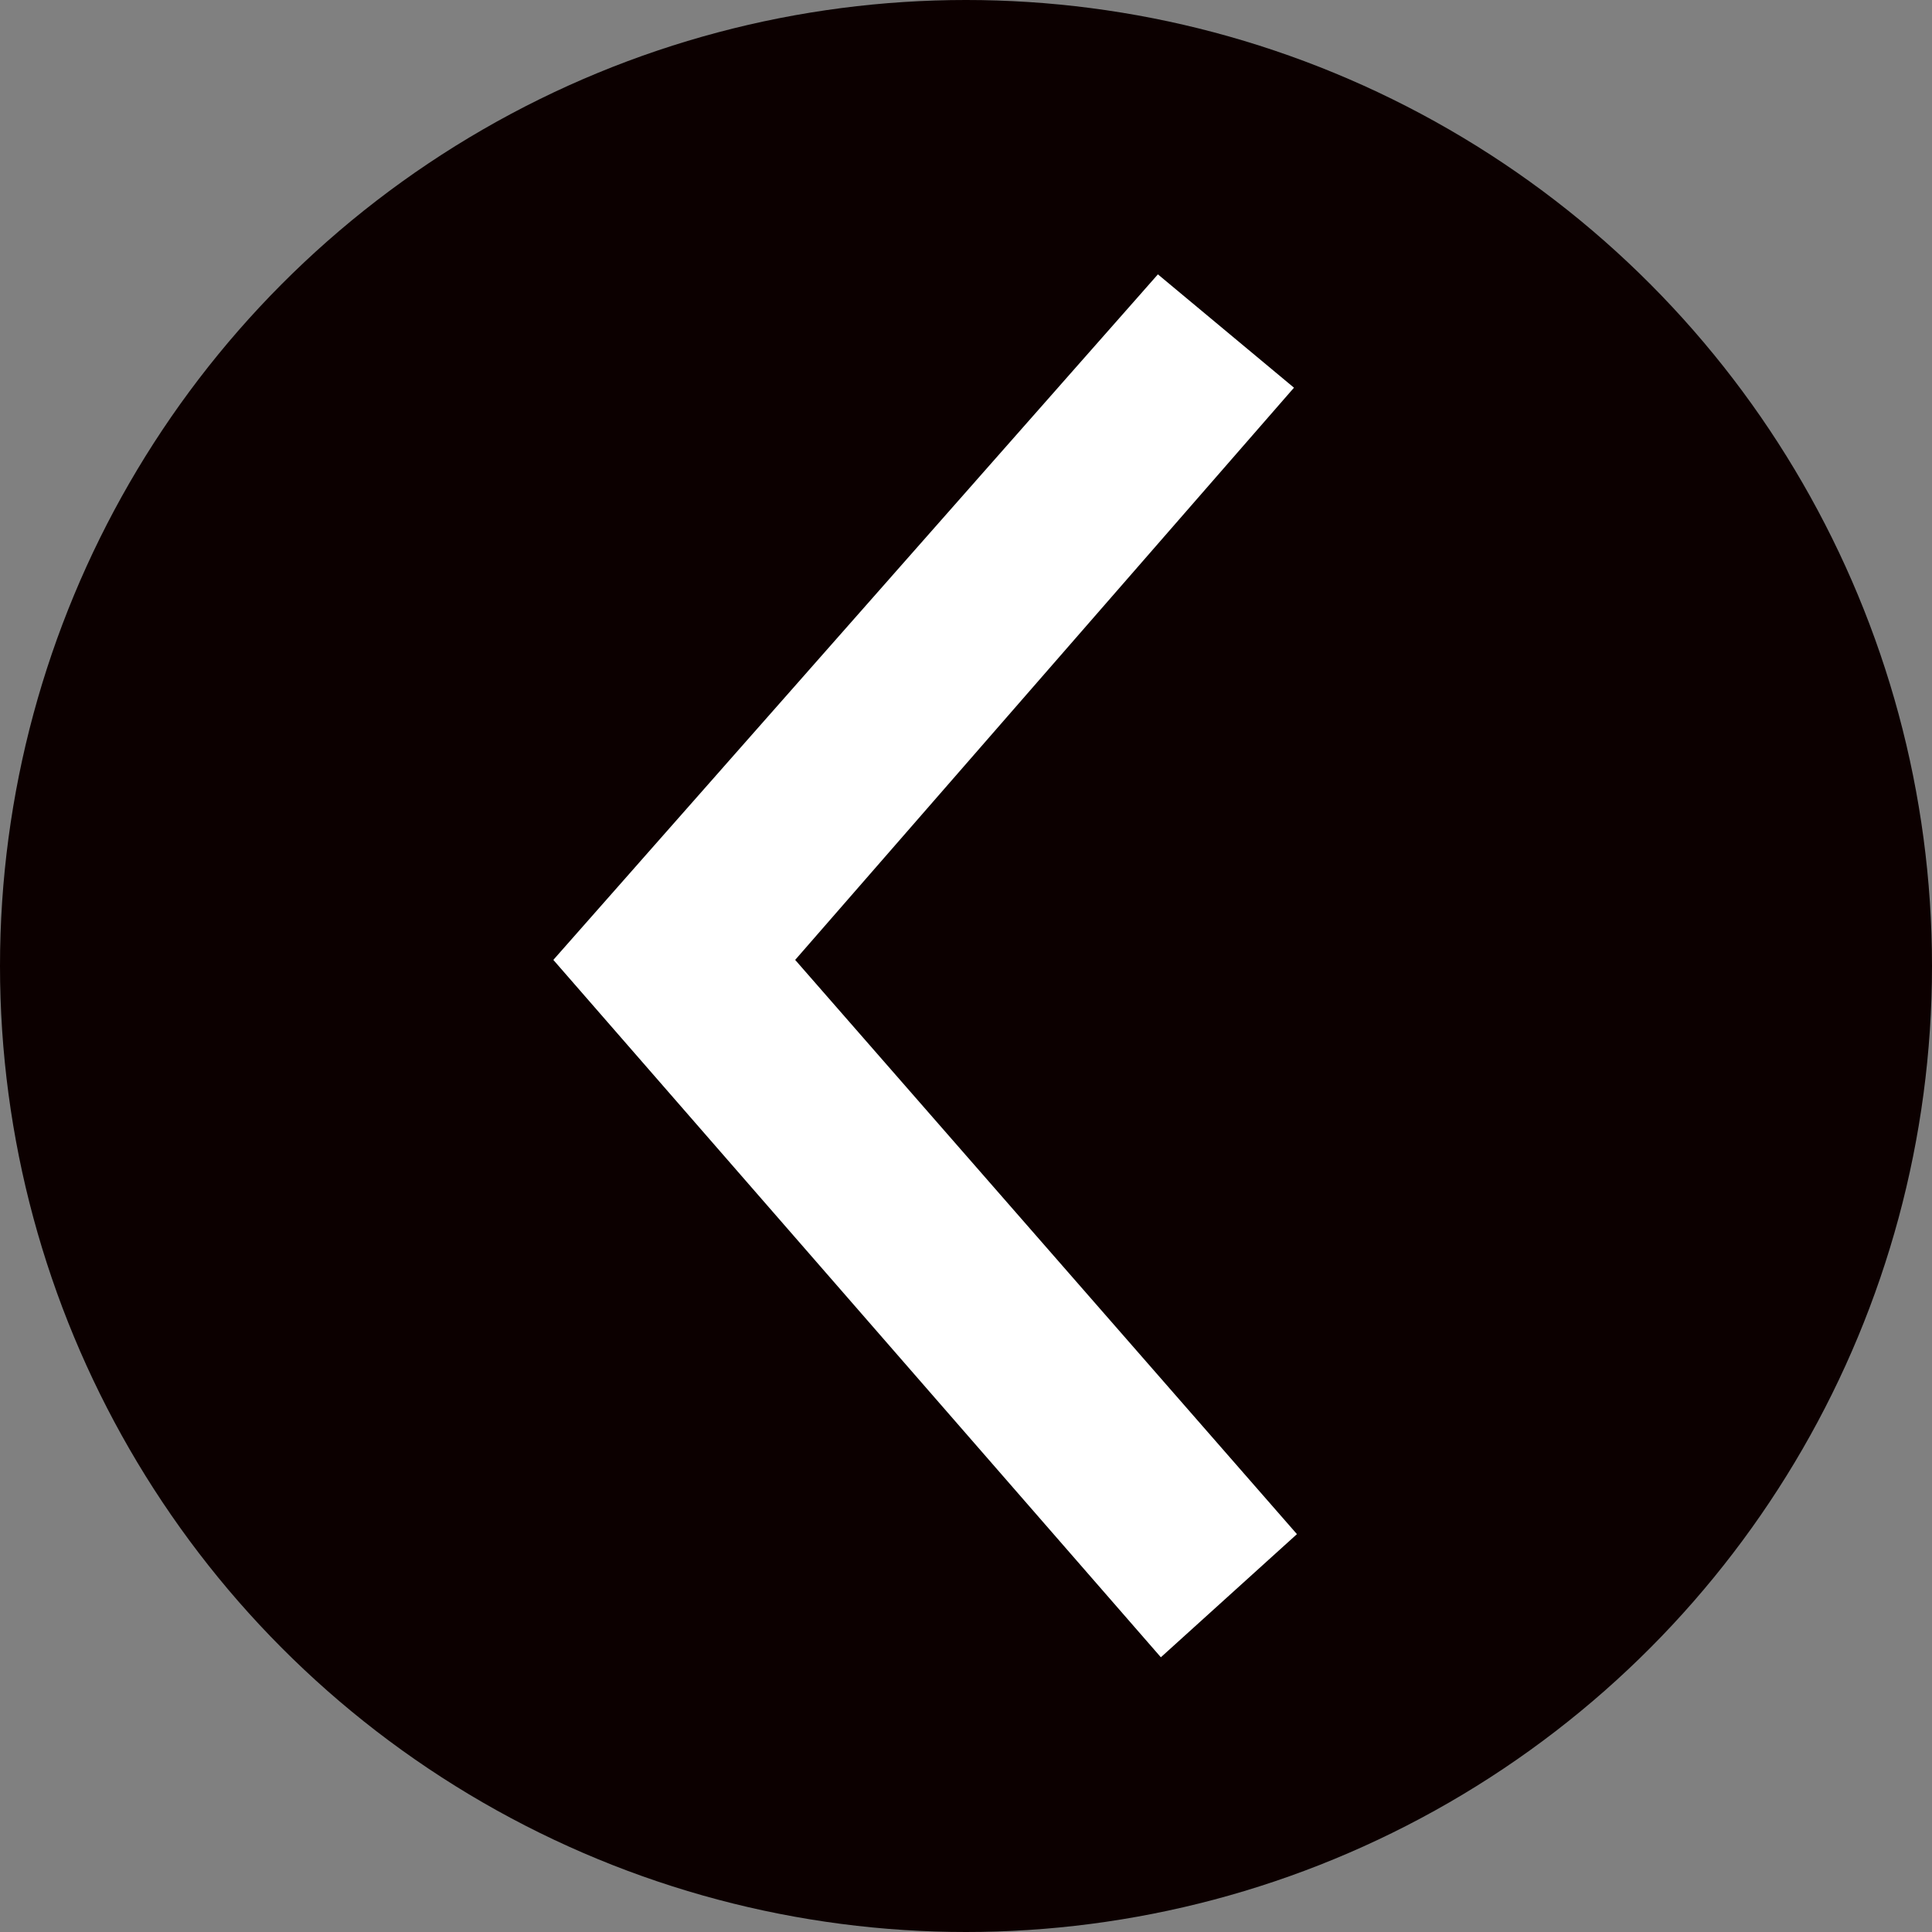
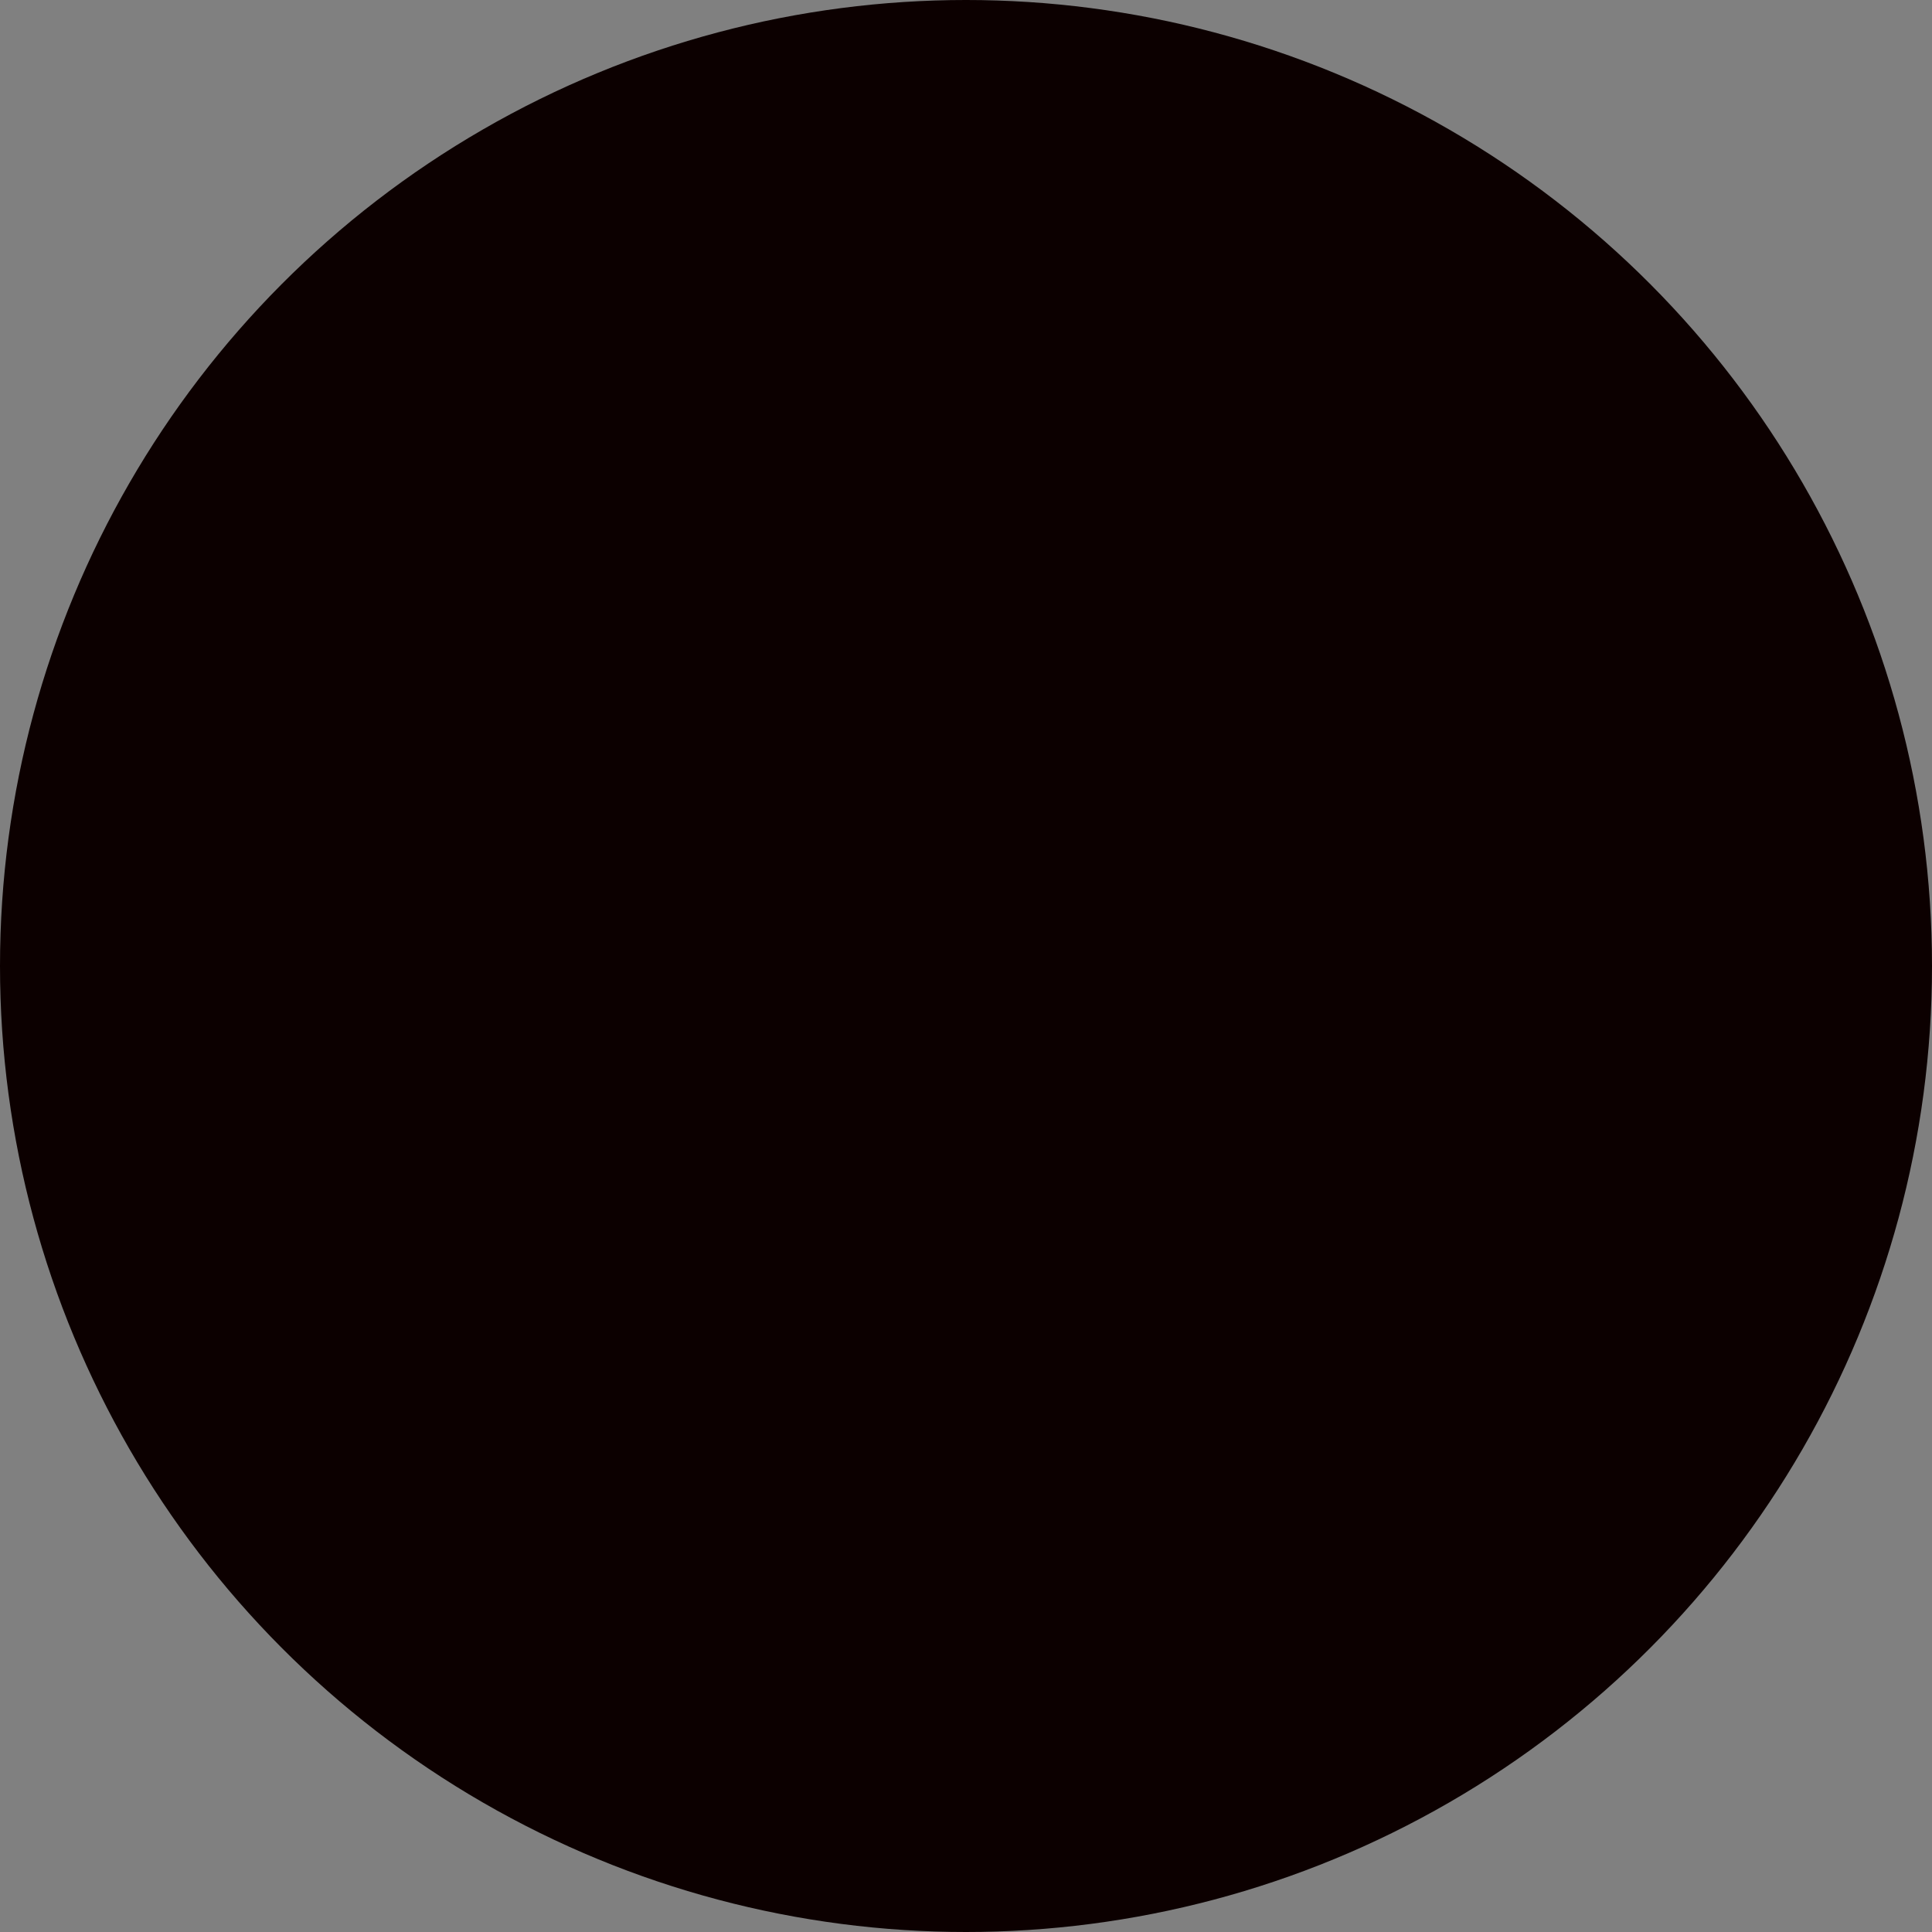
<svg xmlns="http://www.w3.org/2000/svg" id="Layer_2" viewBox="0 0 104.5 104.5">
  <rect x="0" y="0" width="104.5" height="104.5" fill="#808080" stroke="none" />
  <defs>
    <style>.cls-1{fill:#fff;}.cls-2{fill:#0c0000;}</style>
  </defs>
  <g id="Ebene_1">
    <g>
      <circle class="cls-2" cx="52.25" cy="52.25" r="52.25" />
-       <polygon class="cls-1" points="62.63 14.84 29.93 51.92 62.79 89.64 70.15 82.98 43.01 51.92 69.99 20.97 62.63 14.84" />
    </g>
  </g>
</svg>